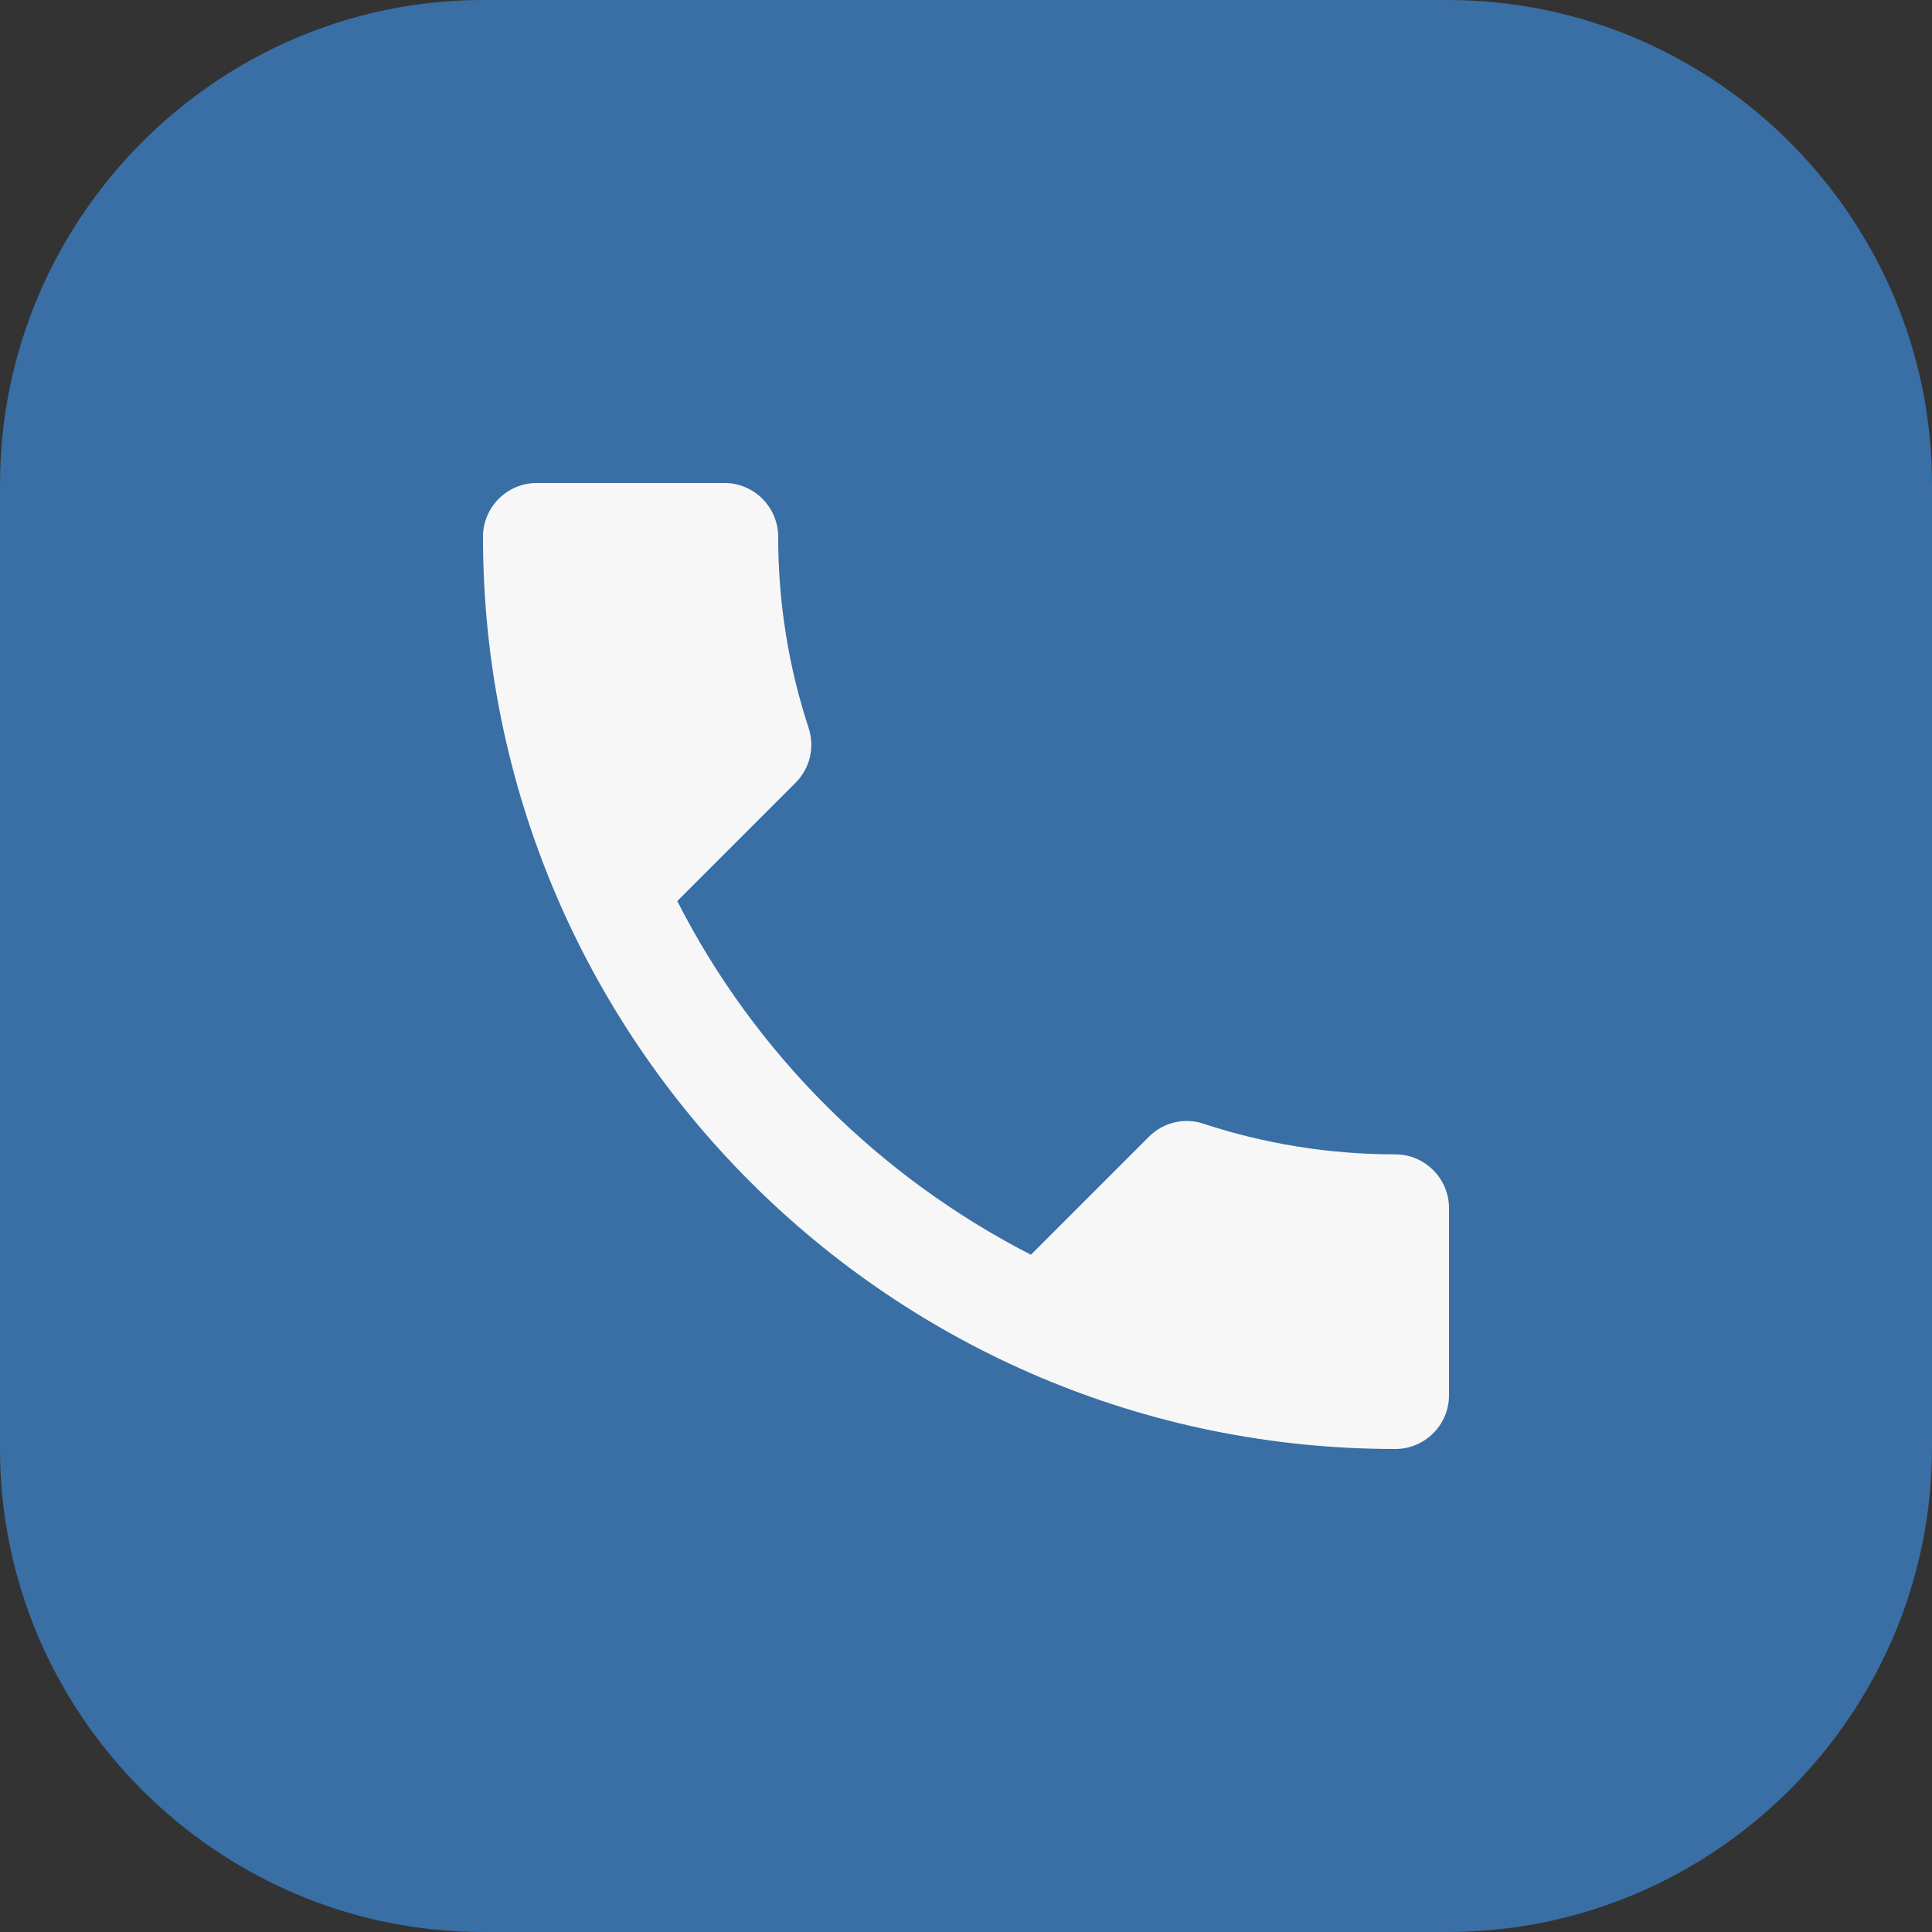
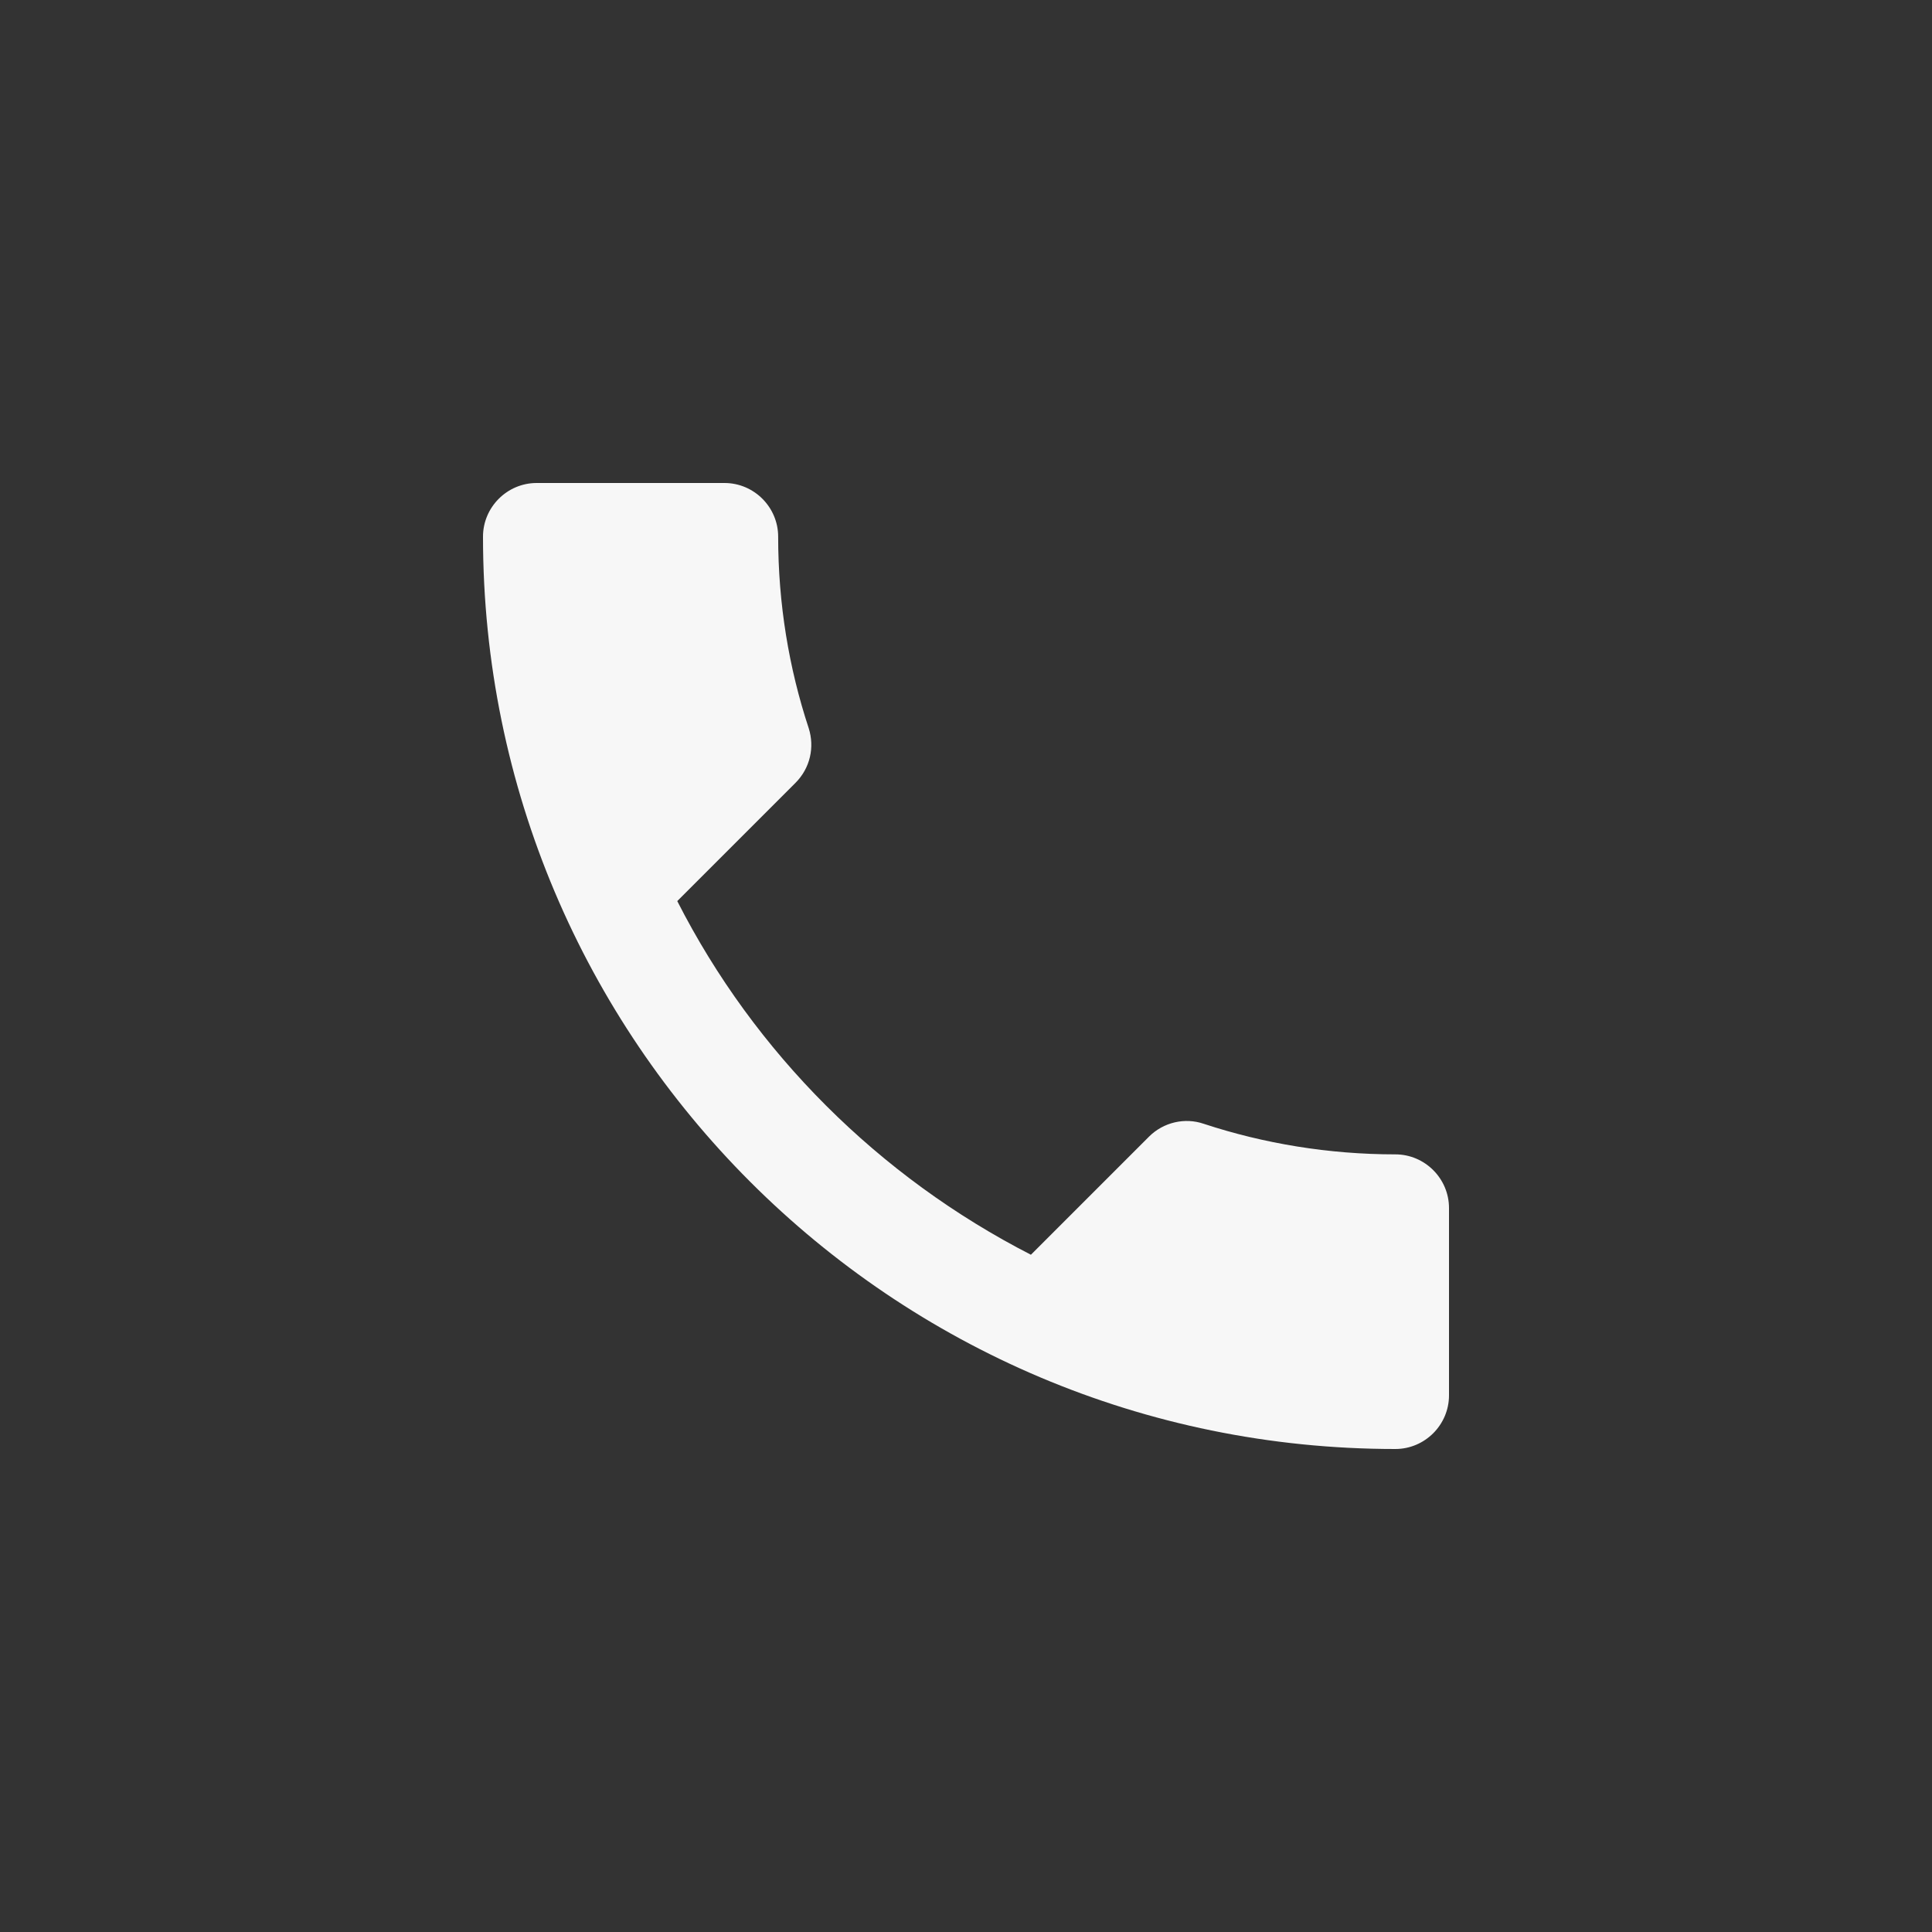
<svg xmlns="http://www.w3.org/2000/svg" width="40" height="40" viewBox="0 0 40 40">
  <rect x="0" y="0" width="40" height="40" fill="#333333" stroke="none" />
  <g fill="none" fill-rule="evenodd">
-     <path fill="#396FA5" d="M29.968 0H10C4.508 0 0 4.508 0 10.032V30c0 5.492 4.508 10 10 10h19.968C35.492 40 40 35.492 40 29.968V10.032C40 4.508 35.492 0 29.968 0z" />
    <path fill="#F7F7F7" d="M14.022 18.656c1.6 3.144 4.178 5.71 7.322 7.322l2.445-2.445c.3-.3.744-.4 1.133-.266 1.245.41 2.59.633 3.967.633.611 0 1.111.5 1.111 1.111v3.878C30 29.5 29.5 30 28.889 30 18.456 30 10 21.544 10 11.111 10 10.5 10.5 10 11.111 10H15c.611 0 1.111.5 1.111 1.111 0 1.389.222 2.722.633 3.967.123.389.034.822-.277 1.133l-2.445 2.445z" />
  </g>
</svg>